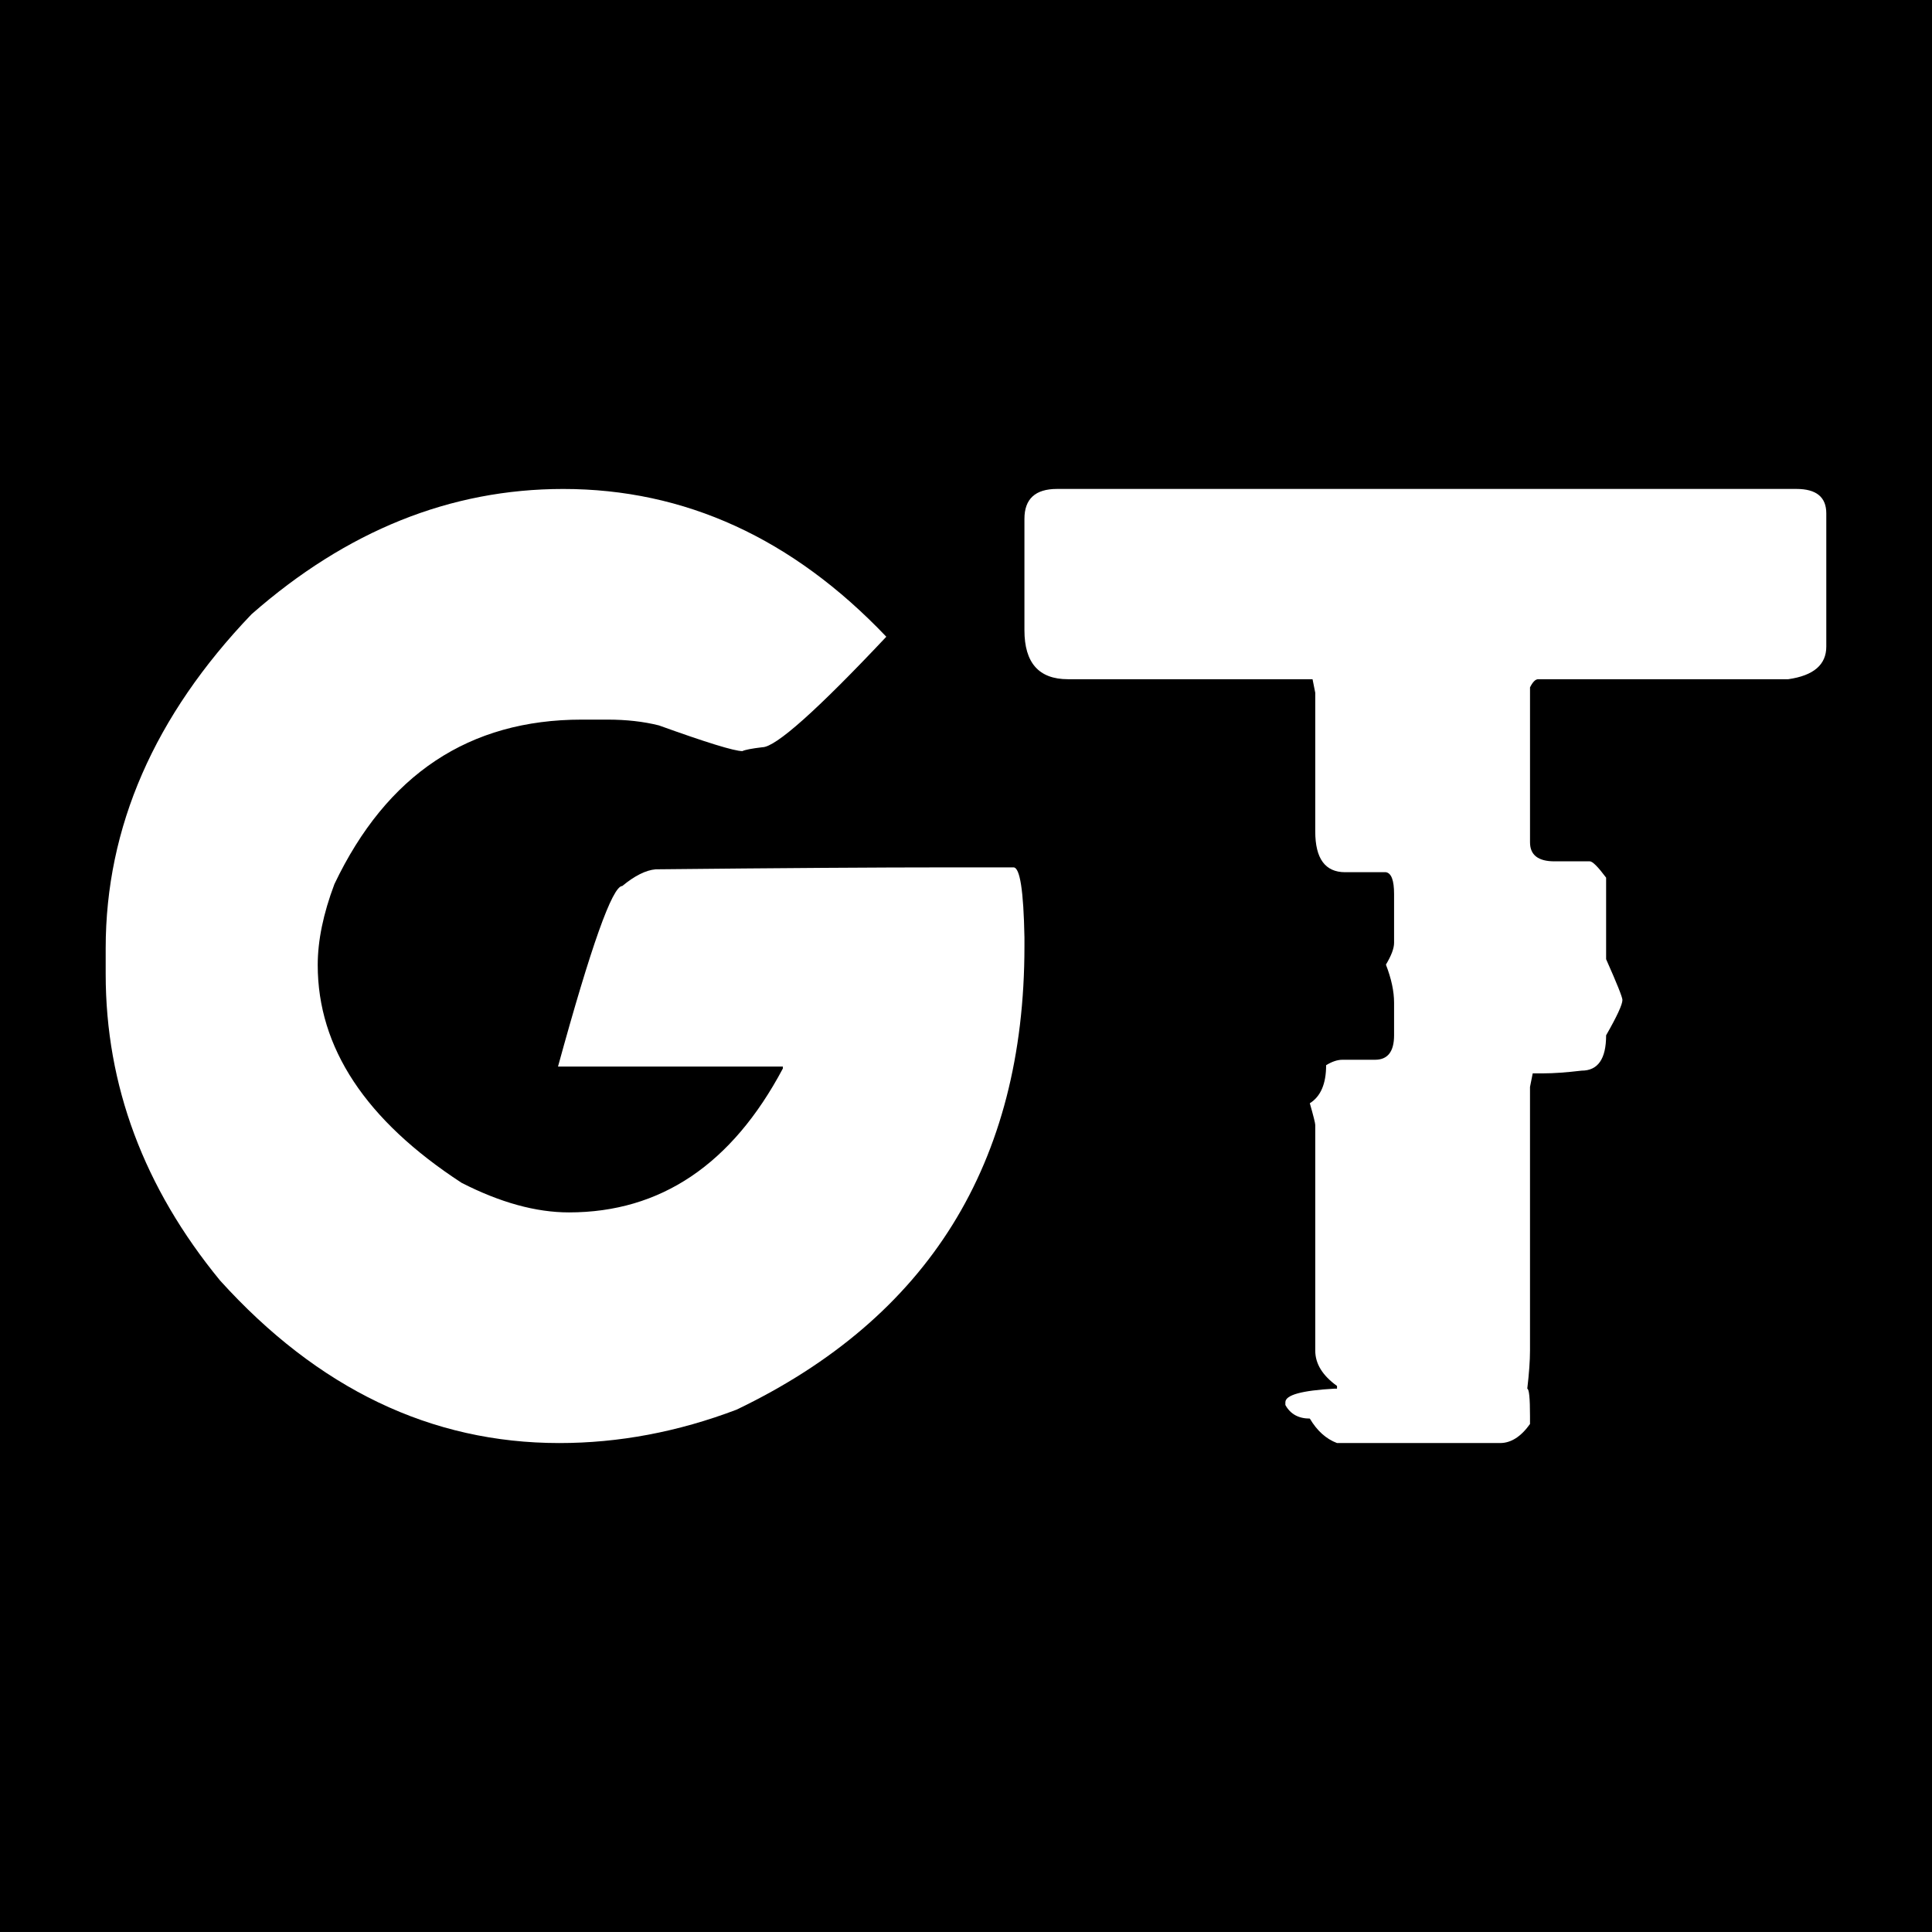
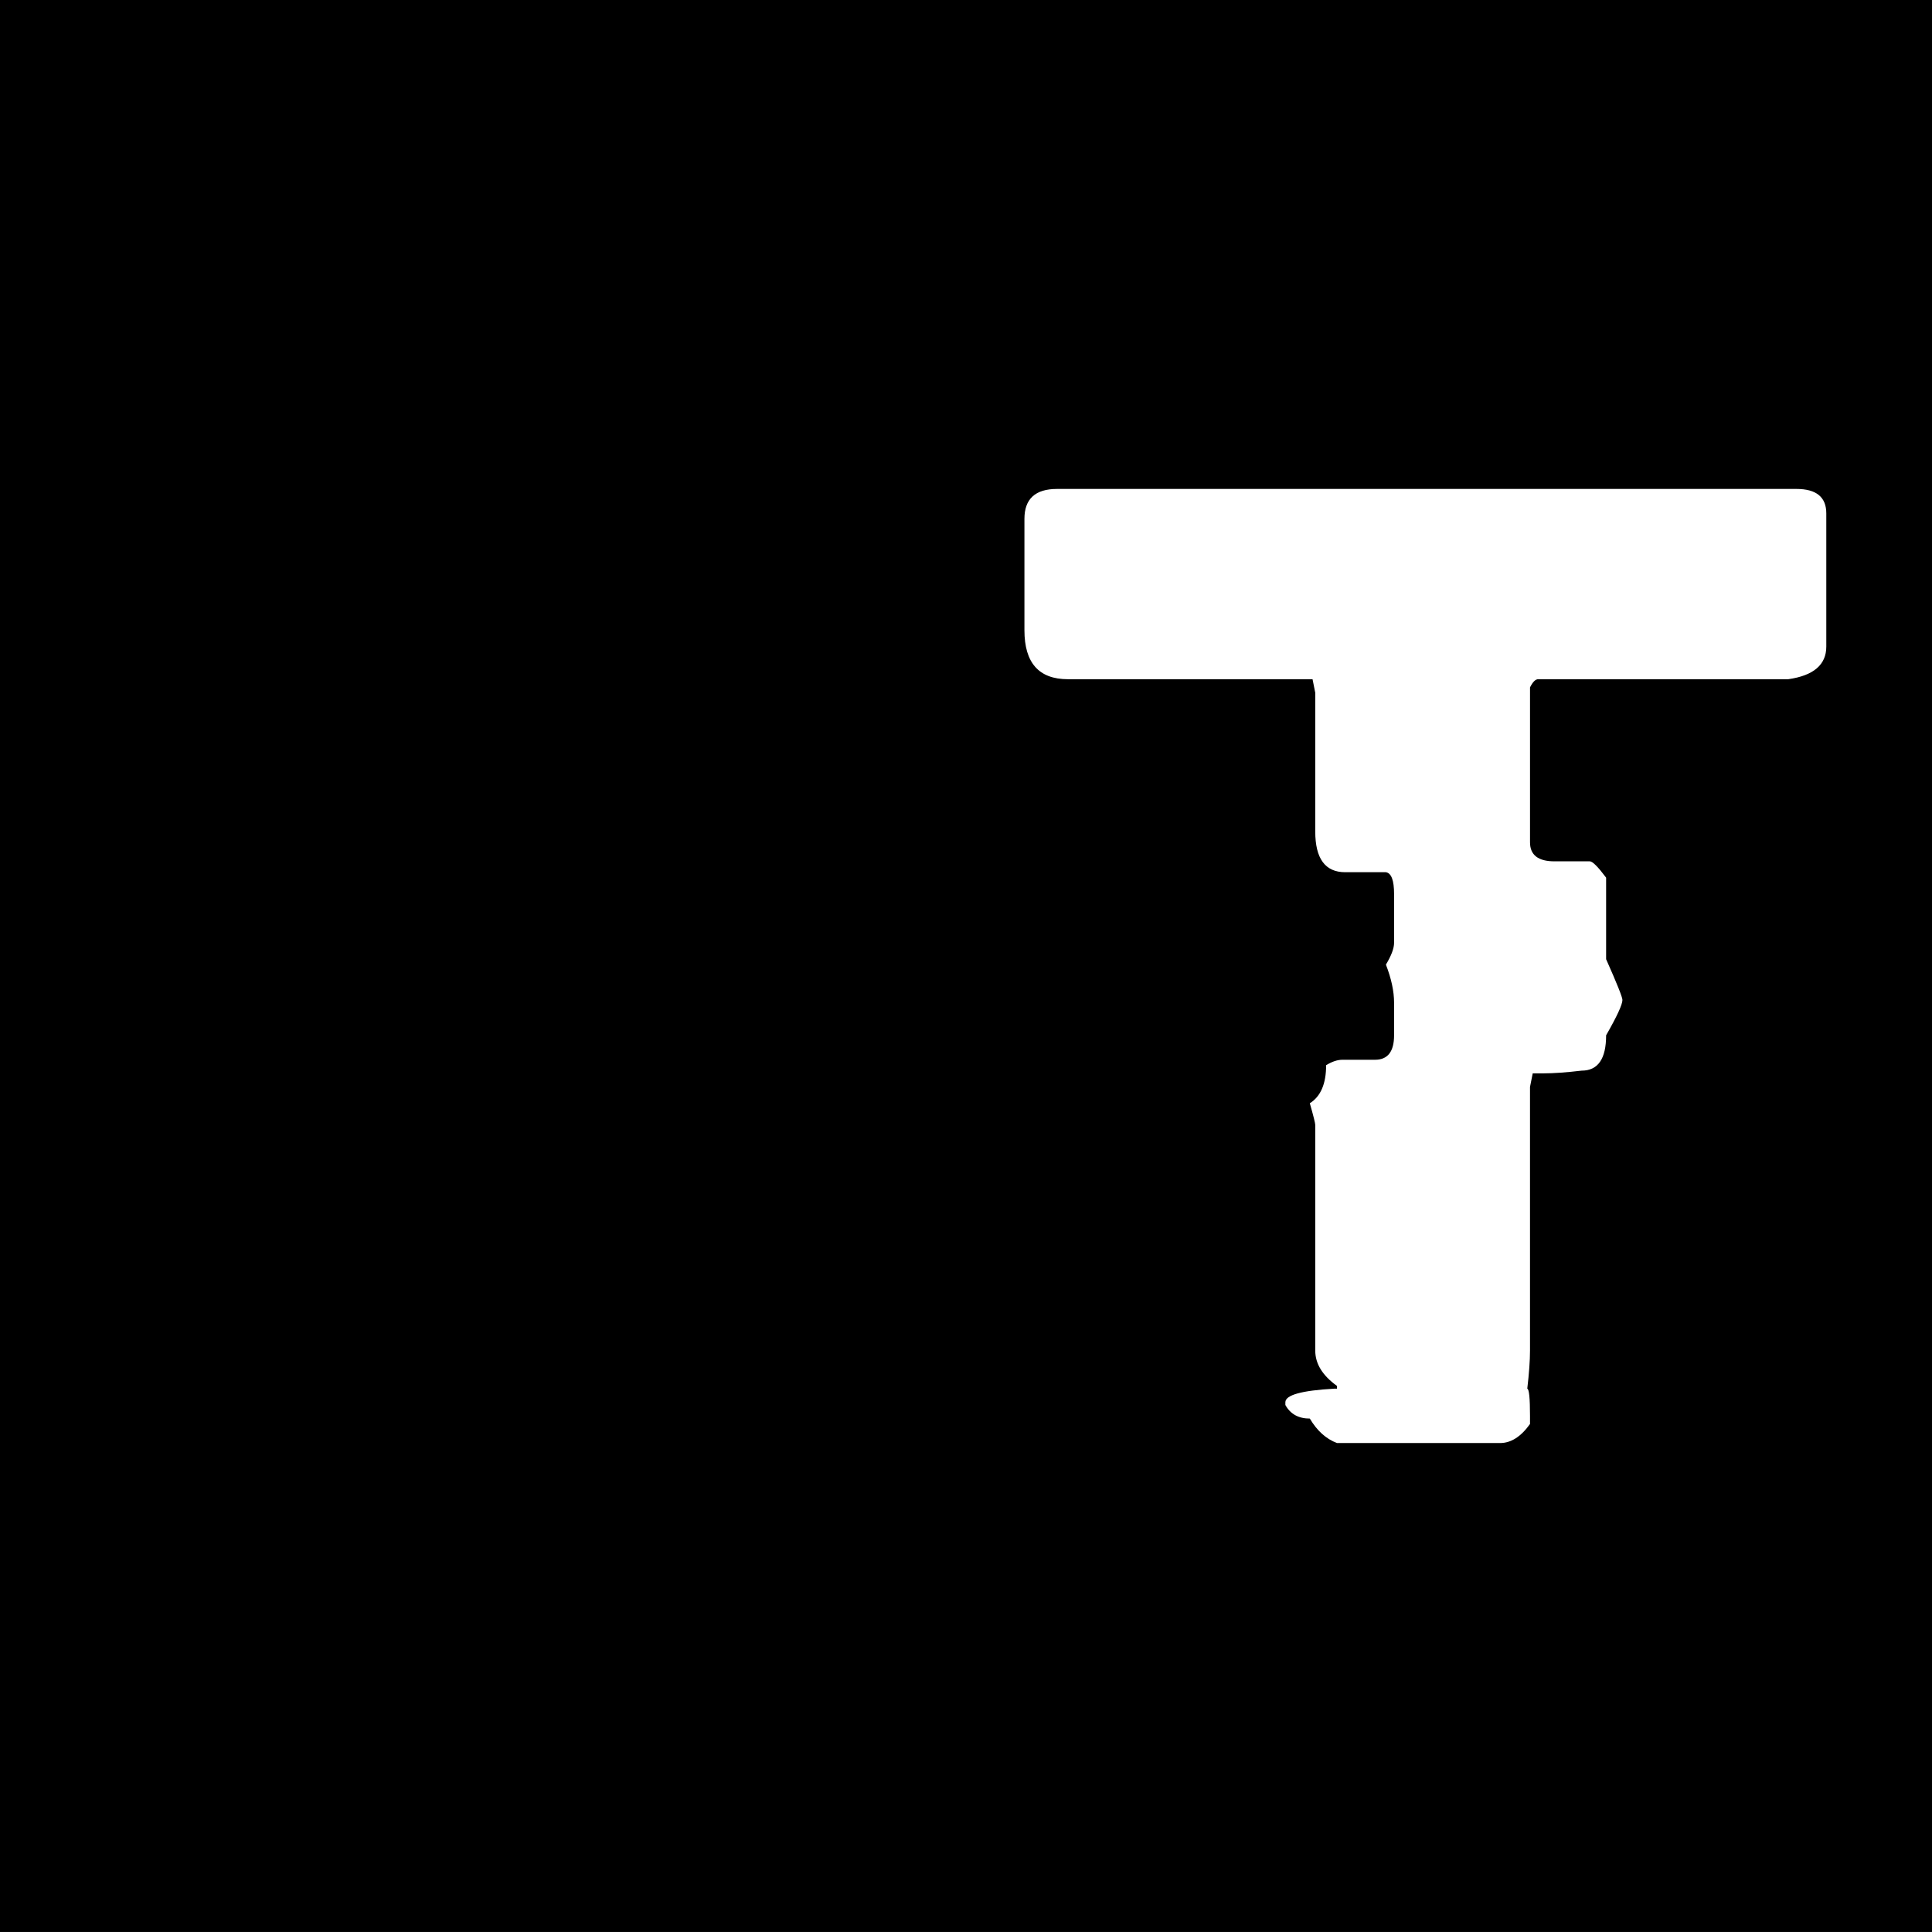
<svg xmlns="http://www.w3.org/2000/svg" data-bbox="0 -0.003 180.002 180" viewBox="0 0 180 180" fill-rule="evenodd" clip-rule="evenodd" stroke-linejoin="round" stroke-miterlimit="2" data-type="ugc">
  <rect x="0" y="0" width="180" height="180" fill="#808080" stroke="none" />
  <g>
    <path d="M180.002-.003v180H0v-180h180z" />
    <path d="M98.482 45.553h68.884c1.858 0 2.786.76 2.786 2.28v12.409c0 1.688-1.182 2.702-3.546 3.039h-23.298c-.254 0-.507.253-.76.76v14.435c0 1.182.76 1.773 2.28 1.773h3.292c.253 0 .76.507 1.518 1.52v7.597c1.014 2.279 1.52 3.546 1.52 3.799 0 .421-.506 1.52-1.52 3.292 0 2.195-.758 3.292-2.278 3.292-1.435.169-2.618.253-3.546.253H142.8l-.253 1.267v24.565c0 .928-.084 2.11-.254 3.546.17.041.254.885.254 2.532v.76c-.844 1.181-1.772 1.773-2.786 1.773h-15.194c-1.014-.38-1.858-1.14-2.534-2.28-1.054 0-1.814-.421-2.278-1.265v-.255c0-.675 1.518-1.097 4.558-1.265h.254v-.254c-1.351-.97-2.027-2.068-2.027-3.292v-21.02c0-.169-.169-.844-.507-2.026 1.014-.632 1.52-1.815 1.52-3.546.548-.337 1.055-.506 1.52-.506h3.039c1.18 0 1.772-.76 1.772-2.28v-3.038c0-1.056-.253-2.237-.76-3.545.507-.845.76-1.52.76-2.027v-4.558c0-1.267-.253-1.942-.76-2.026h-3.799c-1.857 0-2.785-1.266-2.785-3.798V64.548l-.253-1.267H99.496c-2.702 0-4.052-1.52-4.052-4.559V48.34c0-1.858 1.013-2.787 3.038-2.787Z" fill="#ffffff" fill-rule="nonzero" />
-     <path d="M52.467 45.556c11.333 0 21.37 4.588 30.108 13.767-6.464 6.864-10.315 10.296-11.552 10.296-.997.119-1.617.24-1.856.36-.758 0-3.351-.8-7.782-2.396-1.437-.36-3.033-.538-4.788-.538h-2.394c-10.496 0-18.178 5.108-23.046 15.324-1.038 2.753-1.556 5.267-1.556 7.542 0 7.702 4.468 14.465 13.408 20.292 3.592 1.835 6.924 2.754 9.996 2.754 8.54 0 15.184-4.47 19.933-13.408v-.18h-20.95c3.073-11.214 5.067-16.821 5.986-16.821 1.157-.958 2.194-1.476 3.112-1.556 11.732-.12 20.77-.18 27.116-.18h6.225c.6 0 .938 2.176 1.018 6.525v.838c0 20.193-8.938 34.58-26.817 43.158-5.466 2.076-10.973 3.113-16.52 3.113-11.932 0-22.468-5.047-31.606-15.144-7.104-8.66-10.656-18.178-10.656-28.553v-2.394c0-11.293 4.53-21.67 13.588-31.127 8.86-7.783 18.538-11.672 29.033-11.672Z" fill="#ffffff" fill-rule="nonzero" />
  </g>
</svg>